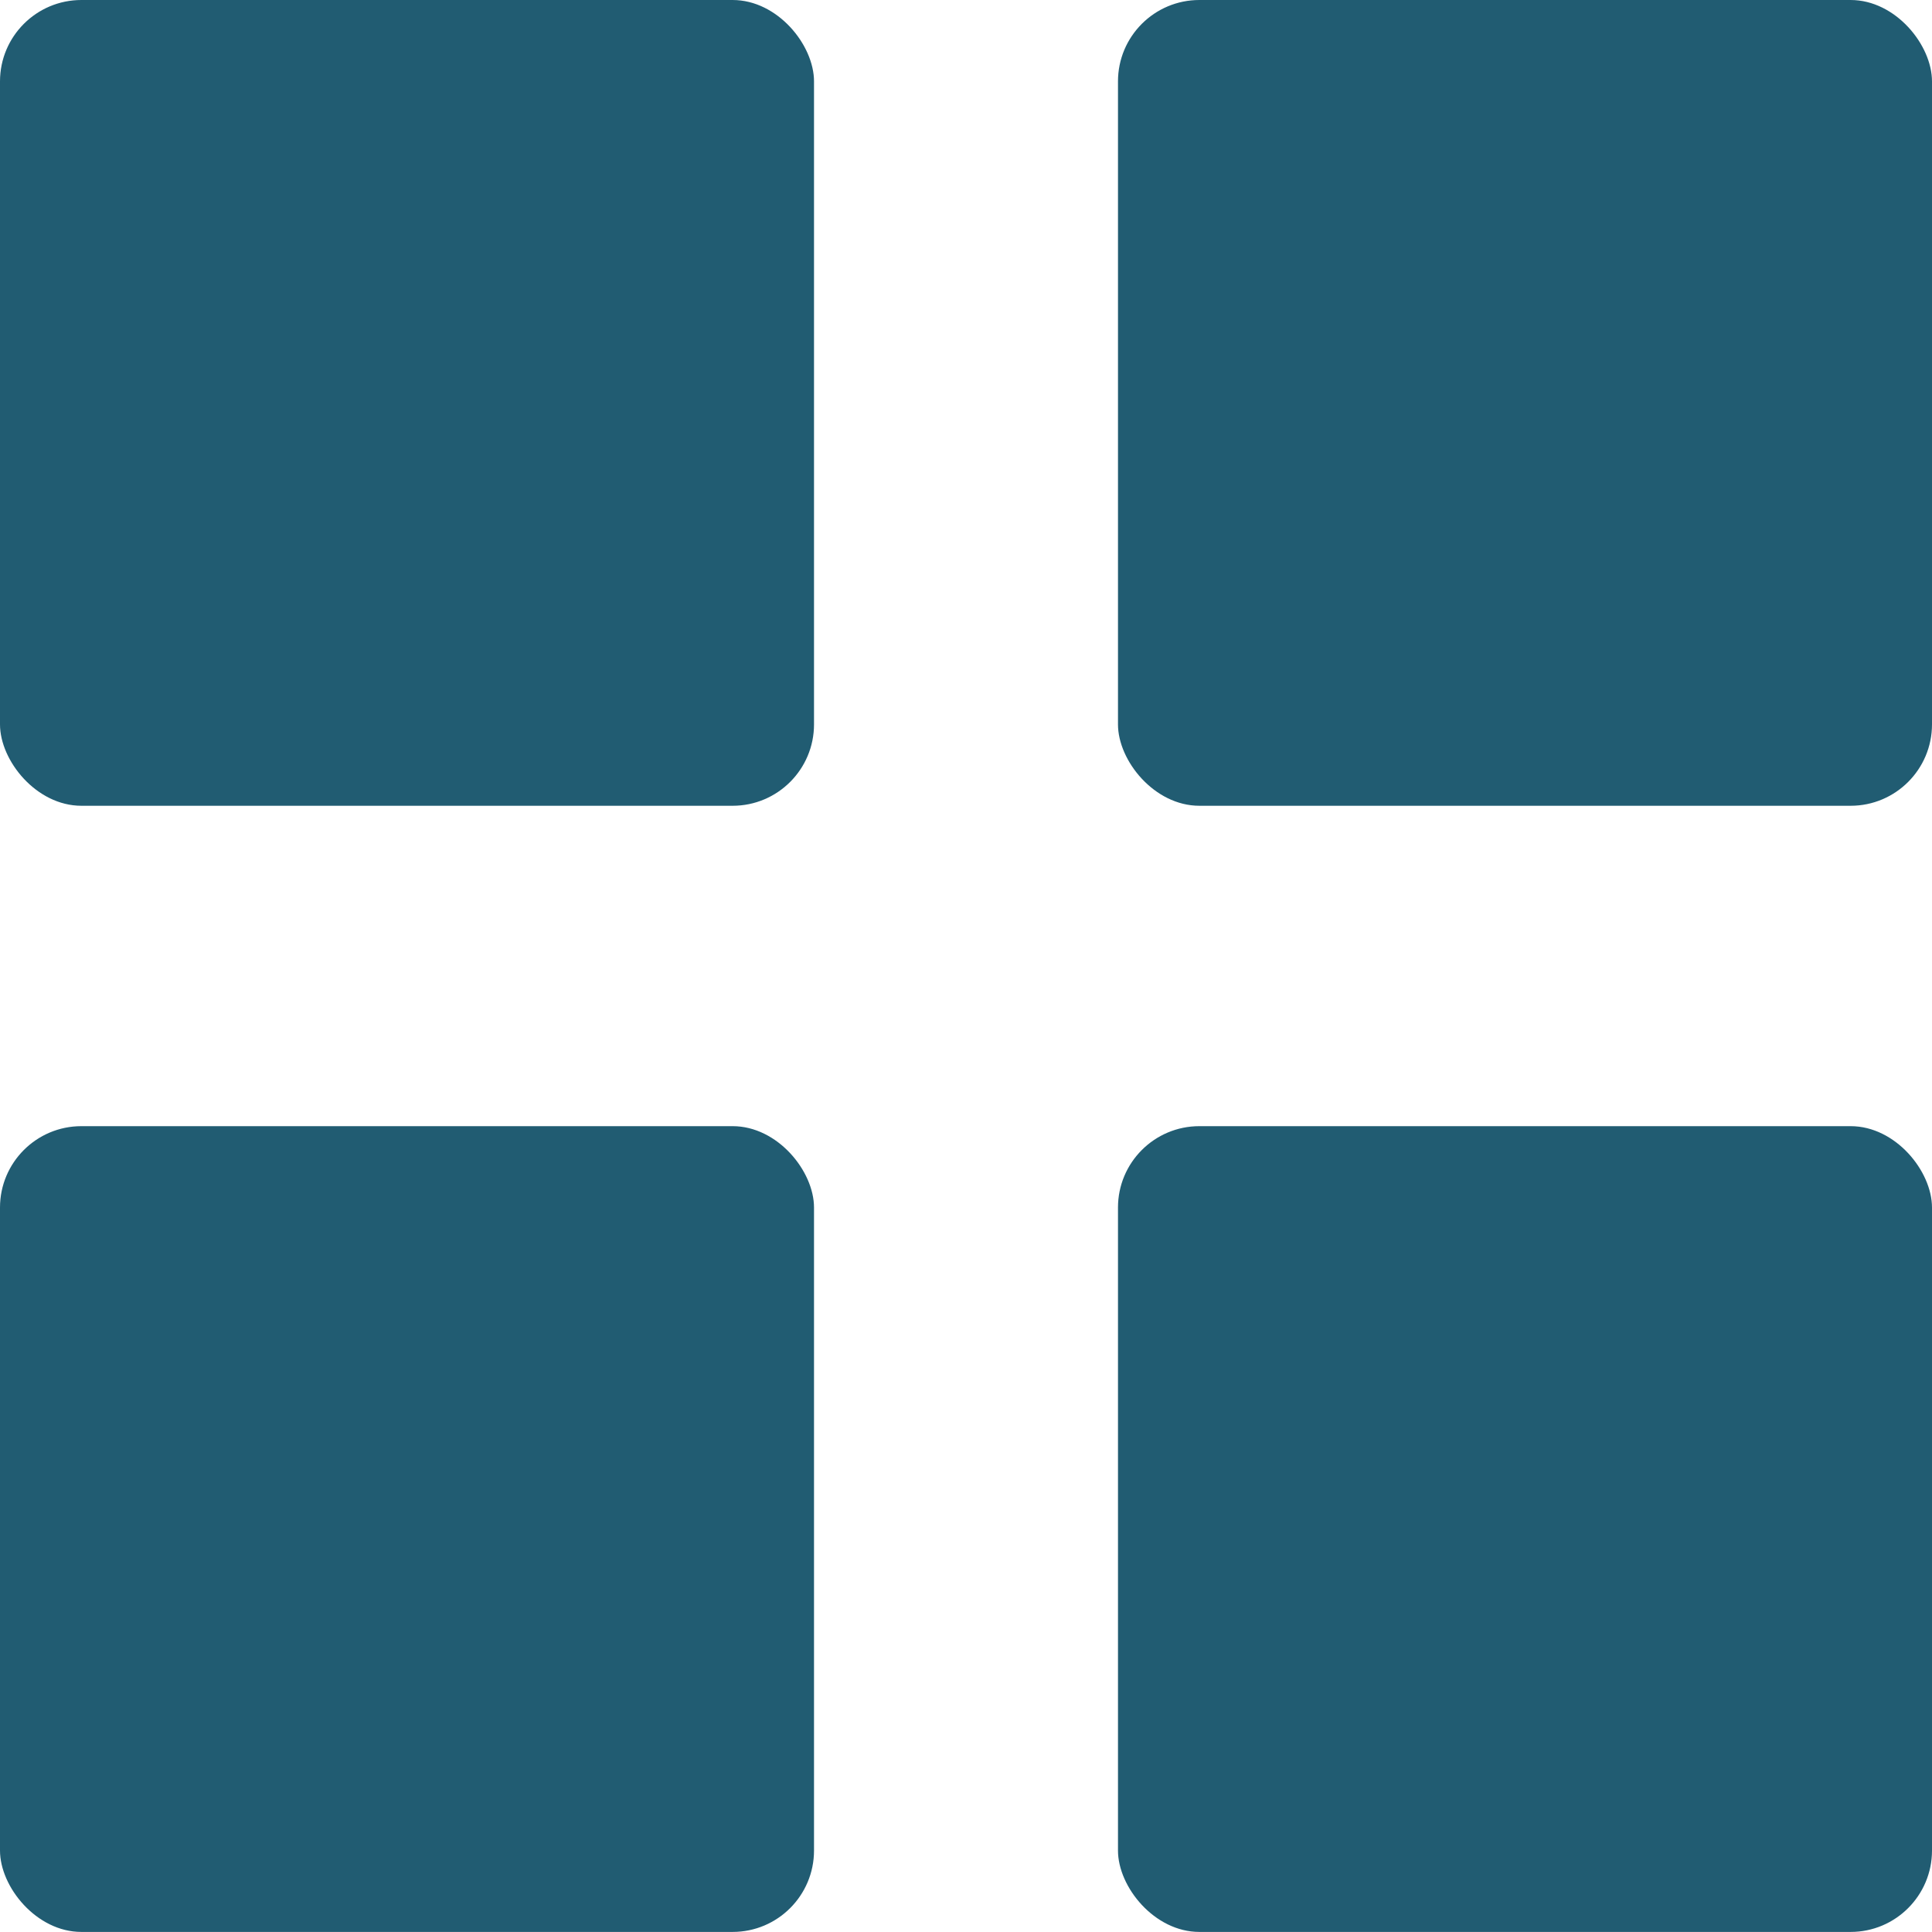
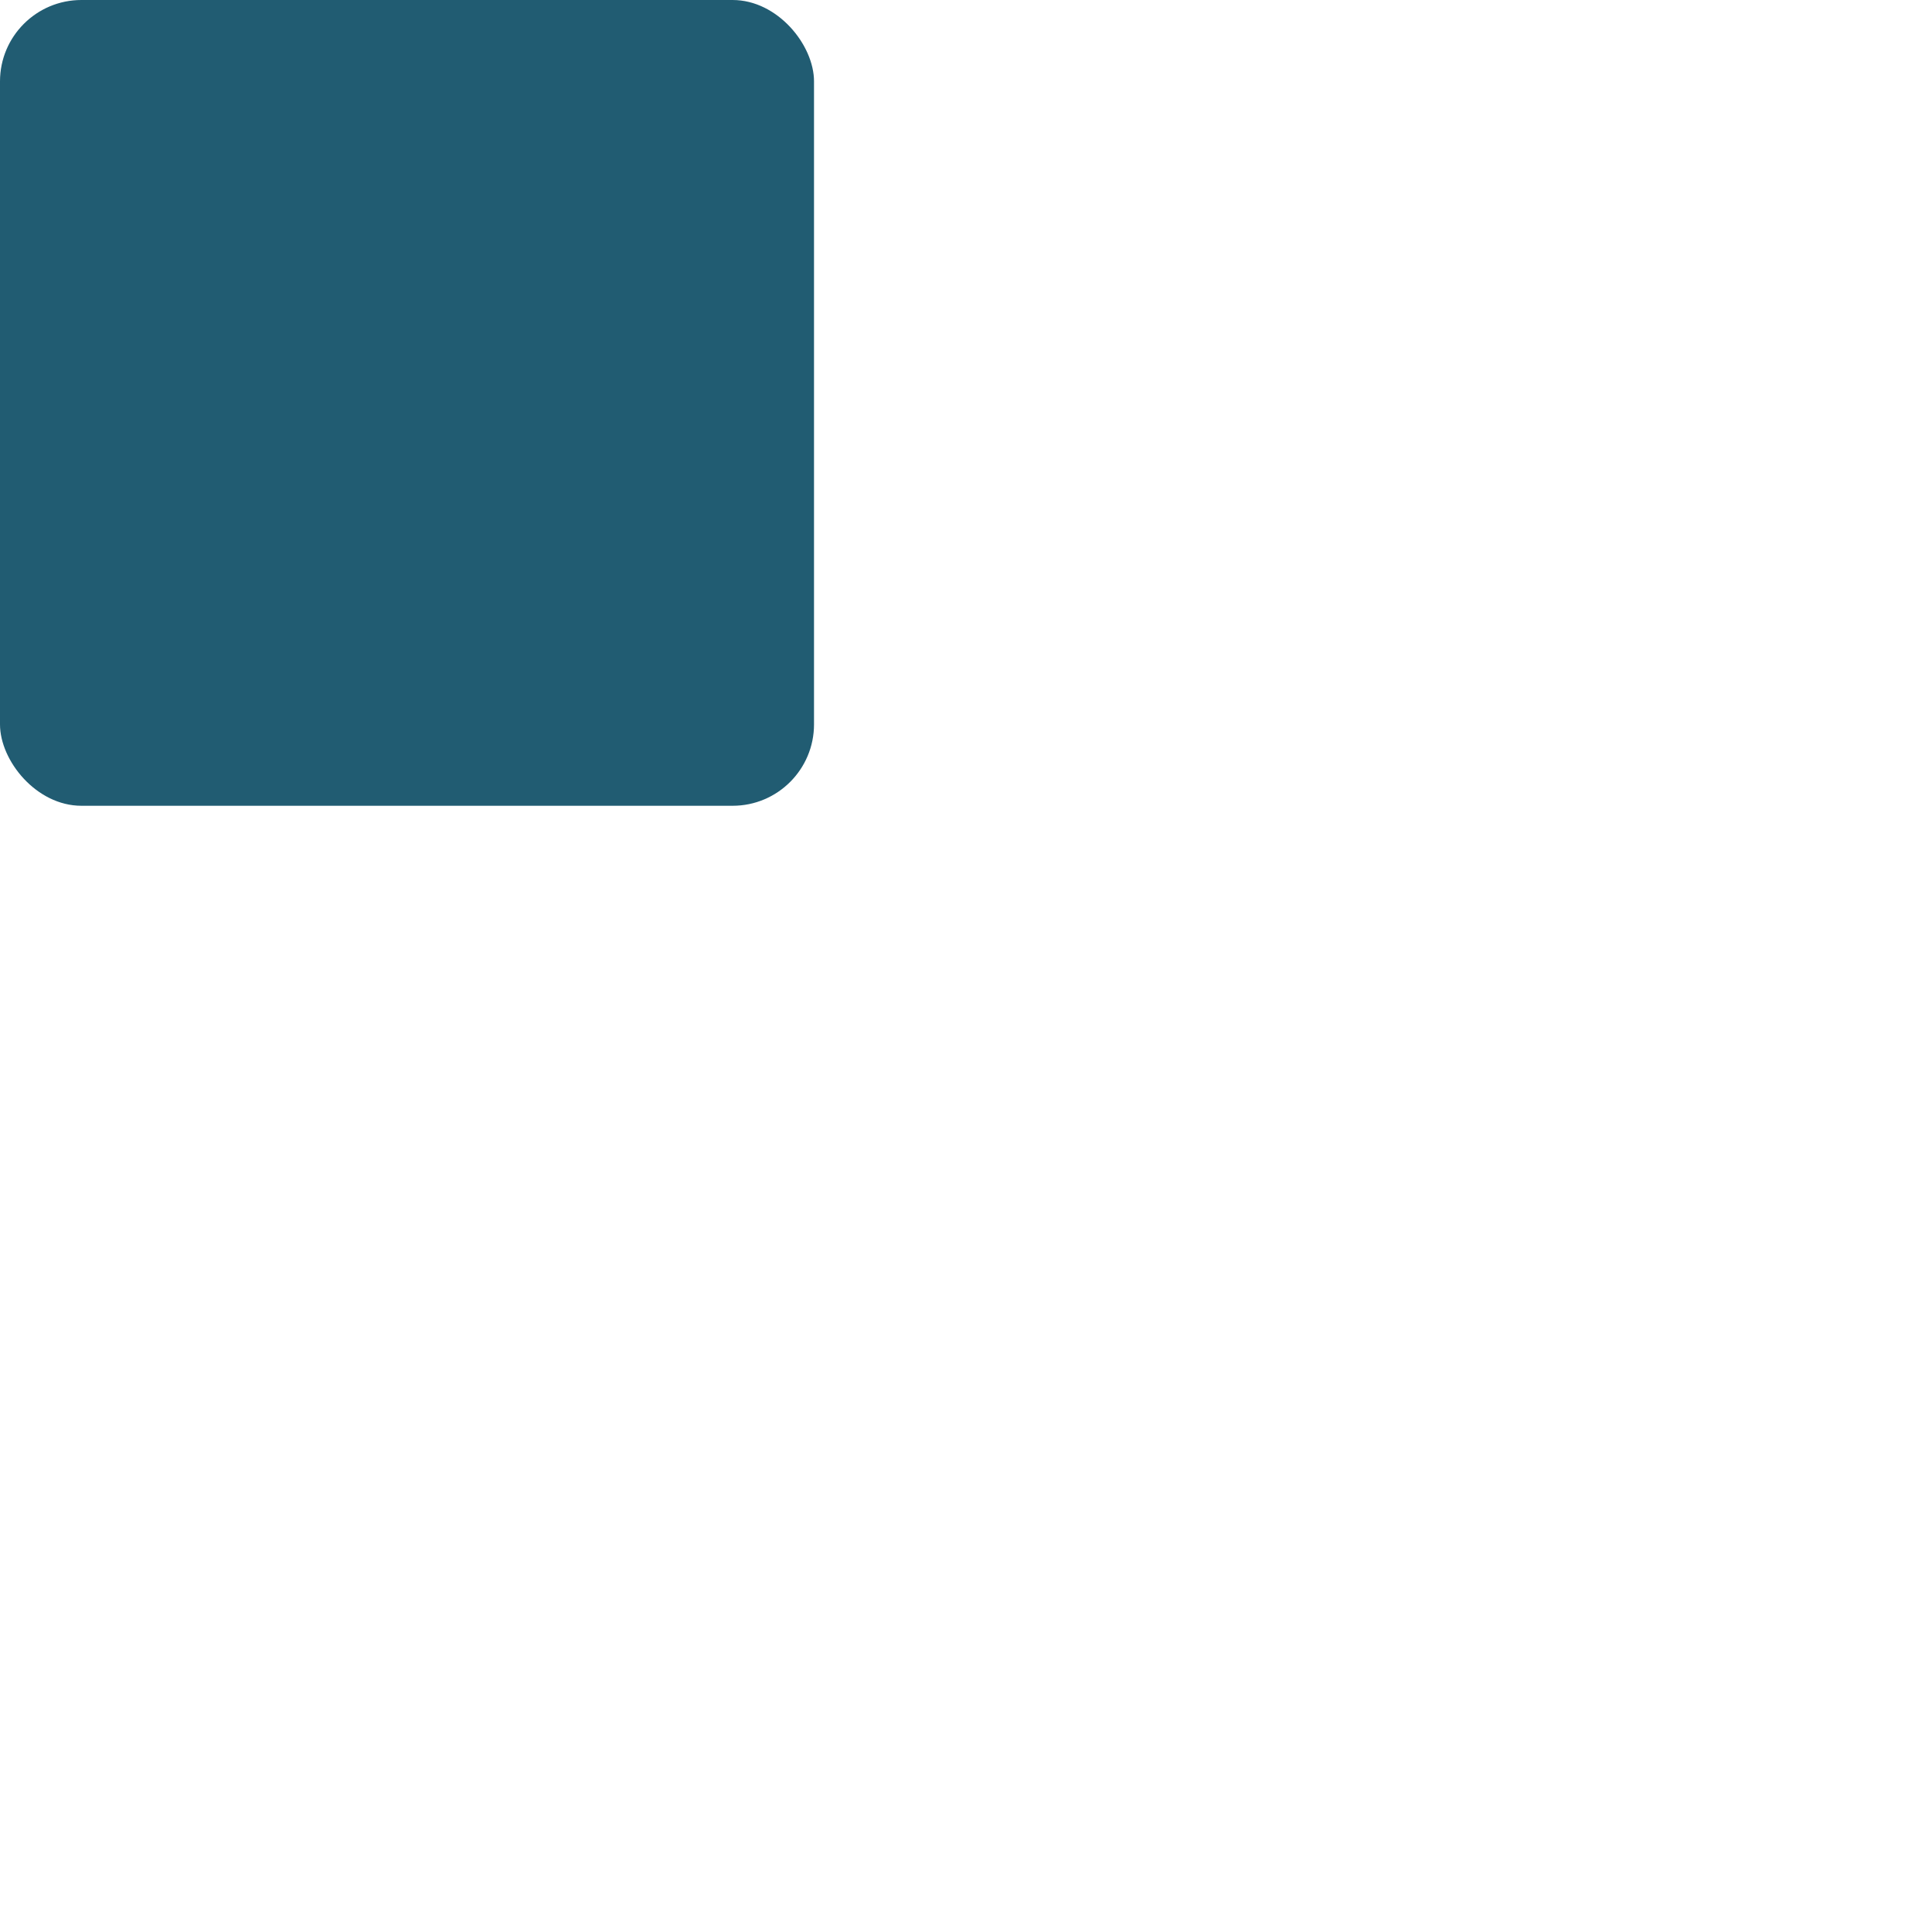
<svg xmlns="http://www.w3.org/2000/svg" xmlns:ns1="http://www.inkscape.org/namespaces/inkscape" xmlns:ns2="http://sodipodi.sourceforge.net/DTD/sodipodi-0.dtd" width="30mm" height="30mm" viewBox="0 0 30 30" version="1.1" id="svg5" ns1:export-filename="Desktop/full.svg" ns1:export-xdpi="25.400002" ns1:export-ydpi="25.400002" ns1:version="1.2.2 (b0a84865, 2022-12-01)" ns2:docname="full_icon.svg">
  <ns2:namedview id="namedview7" pagecolor="#ffffff" bordercolor="#000000" borderopacity="0.25" ns1:showpageshadow="2" ns1:pageopacity="0.0" ns1:pagecheckerboard="0" ns1:deskcolor="#d1d1d1" ns1:document-units="mm" showgrid="false" ns1:zoom="1.2938725" ns1:cx="338.90511" ns1:cy="427.01271" ns1:window-width="2133" ns1:window-height="1387" ns1:window-x="5101" ns1:window-y="180" ns1:window-maximized="0" ns1:current-layer="layer1" />
  <defs id="defs2" />
  <g ns1:label="Lag 1" ns1:groupmode="layer" id="layer1" transform="translate(-32.968,-50.609)">
    <rect style="fill:#215c72;fill-opacity:1;stroke-width:0.115" id="rect111" width="12.64" height="12.512" x="32.968" y="50.609" rx="1.264" />
-     <rect style="fill:#215c72;fill-opacity:1;stroke-width:0.115" id="rect111-39" width="12.64" height="12.512" x="50.328" y="50.609" rx="1.264" />
-     <rect style="fill:#215c72;fill-opacity:1;stroke-width:0.115" id="rect111-3" width="12.64" height="12.512" x="32.968" y="68.096" rx="1.264" />
-     <rect style="fill:#215c72;fill-opacity:1;stroke-width:0.115" id="rect111-8" width="12.64" height="12.512" x="50.328" y="68.096" rx="1.264" />
  </g>
</svg>